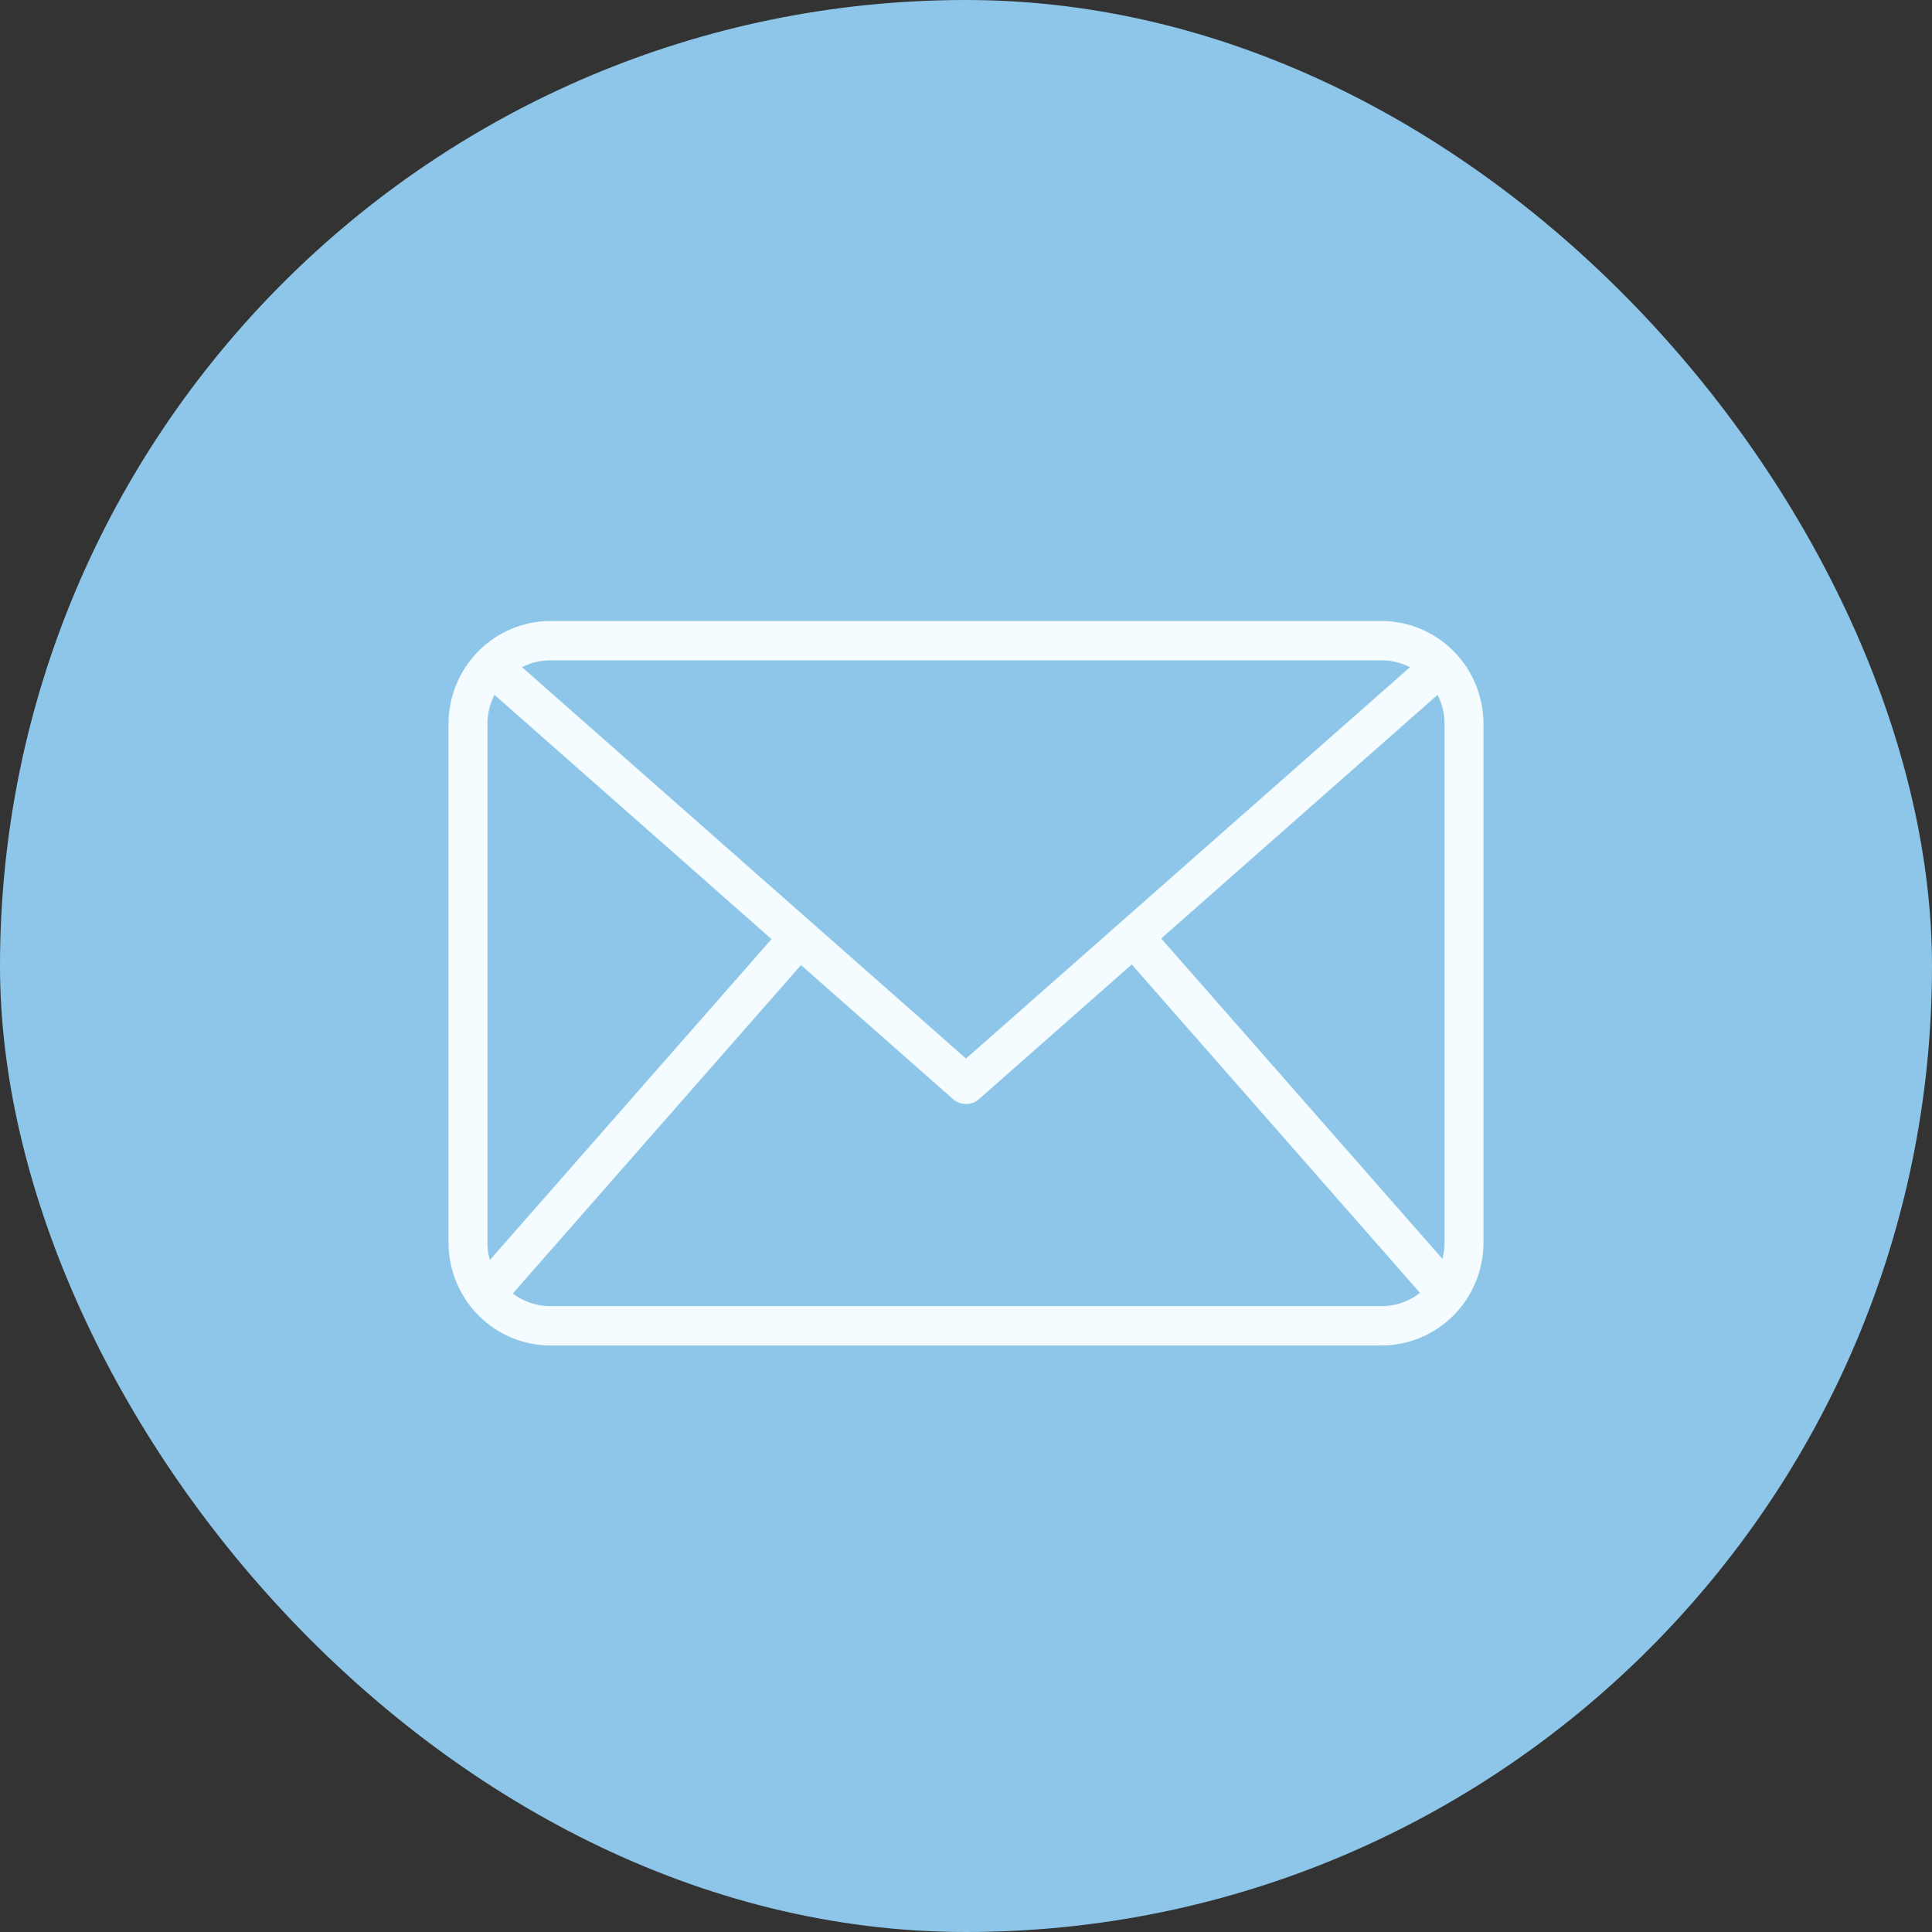
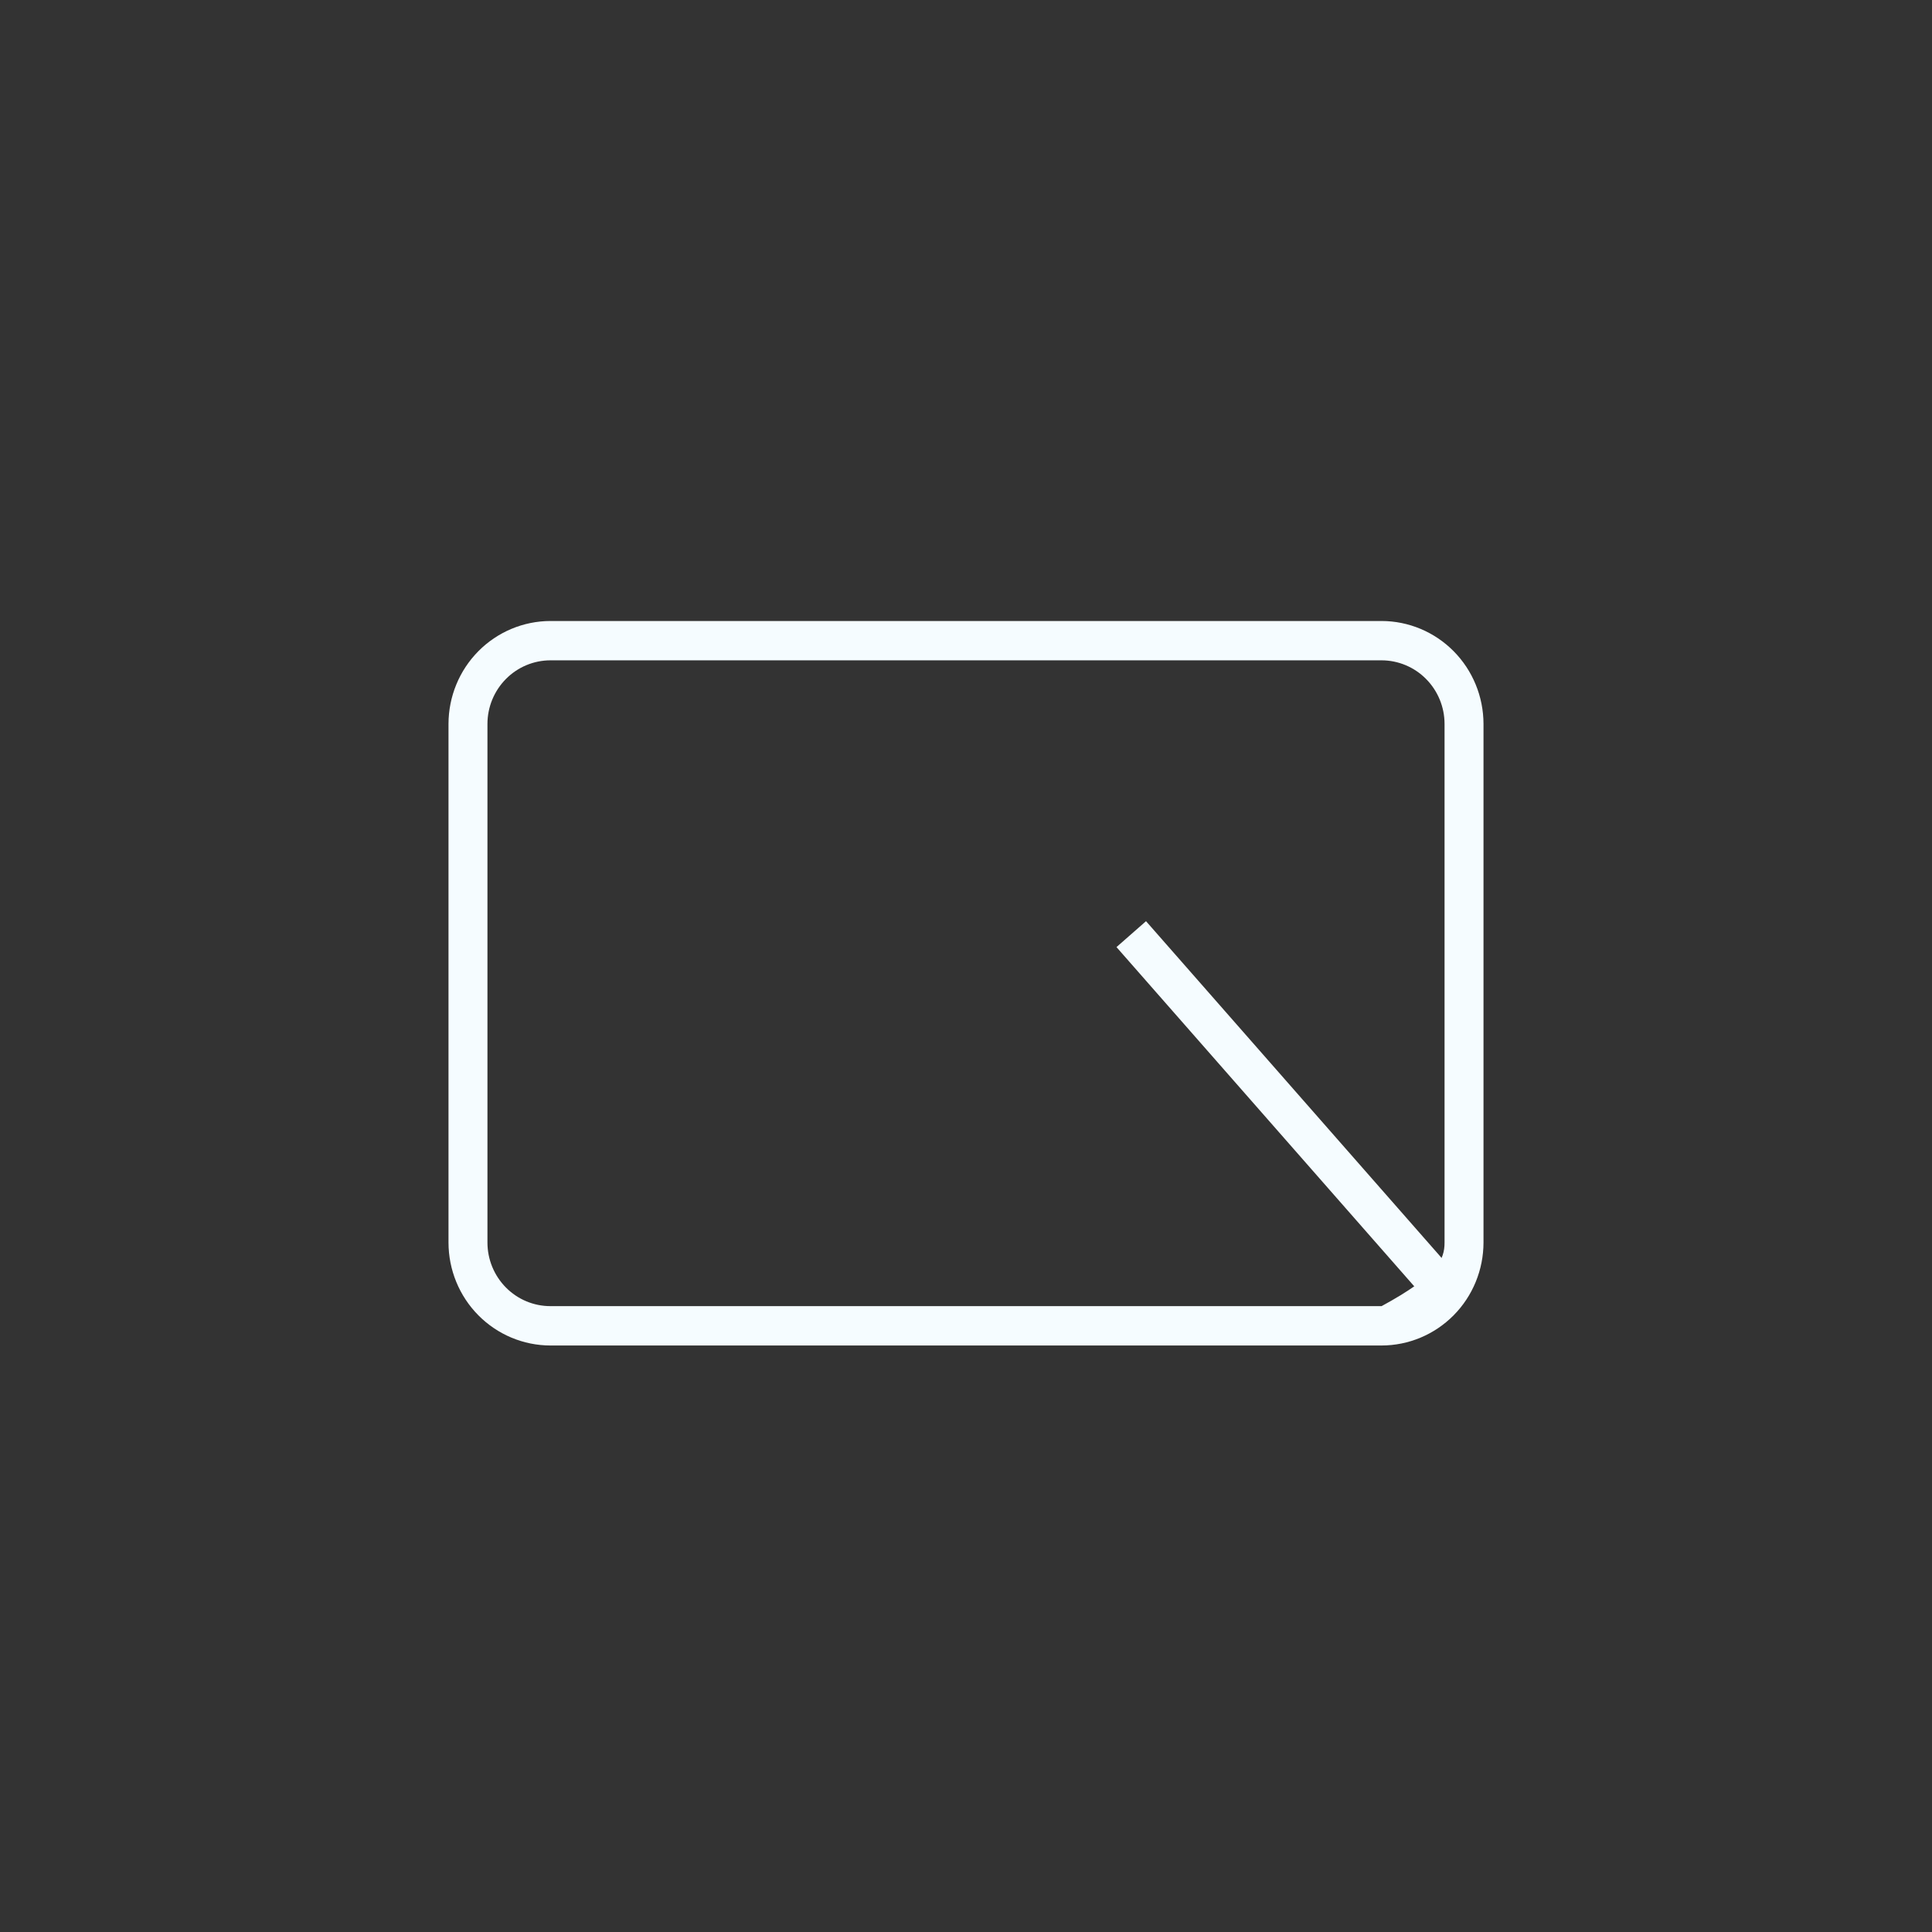
<svg xmlns="http://www.w3.org/2000/svg" width="56" height="56" viewBox="0 0 56 56" fill="none">
  <rect x="0" y="0" width="56" height="56" fill="#333333" stroke="none" />
-   <rect width="56" height="56" rx="28" fill="#8DC6E8" />
-   <path d="M40.046 39H15.954C15.171 38.999 14.42 38.684 13.866 38.125C13.312 37.566 13.001 36.807 13 36.016V20.984C13.001 20.193 13.312 19.434 13.866 18.875C14.42 18.316 15.171 18.001 15.954 18H40.046C40.83 18.001 41.58 18.316 42.134 18.875C42.688 19.434 42.999 20.193 43 20.984V36.016C42.999 36.807 42.688 37.566 42.134 38.125C41.58 38.684 40.83 38.999 40.046 39ZM15.954 19.14C15.47 19.141 15.006 19.335 14.664 19.681C14.322 20.027 14.129 20.495 14.129 20.984V36.016C14.129 36.505 14.322 36.973 14.664 37.319C15.006 37.665 15.47 37.859 15.954 37.859H40.046C40.53 37.859 40.994 37.665 41.336 37.319C41.678 36.973 41.871 36.505 41.871 36.016V20.984C41.871 20.495 41.678 20.027 41.336 19.681C40.994 19.335 40.53 19.141 40.046 19.14H15.954Z" fill="#F5FCFF" />
-   <path d="M28 32C27.862 32 27.729 31.95 27.625 31.859L14 19.847L14.748 19L28 30.683L41.252 19.001L42 19.848L28.375 31.86C28.271 31.951 28.138 32.001 28 32Z" fill="#F5FCFF" />
-   <path d="M13.593 37.213L22.81 26.711L23.667 27.462L14.45 37.964L13.593 37.213Z" fill="#F5FCFF" />
+   <path d="M40.046 39H15.954C15.171 38.999 14.42 38.684 13.866 38.125C13.312 37.566 13.001 36.807 13 36.016V20.984C13.001 20.193 13.312 19.434 13.866 18.875C14.42 18.316 15.171 18.001 15.954 18H40.046C40.83 18.001 41.58 18.316 42.134 18.875C42.688 19.434 42.999 20.193 43 20.984V36.016C42.999 36.807 42.688 37.566 42.134 38.125C41.58 38.684 40.83 38.999 40.046 39ZM15.954 19.14C15.47 19.141 15.006 19.335 14.664 19.681C14.322 20.027 14.129 20.495 14.129 20.984V36.016C14.129 36.505 14.322 36.973 14.664 37.319C15.006 37.665 15.47 37.859 15.954 37.859H40.046C41.678 36.973 41.871 36.505 41.871 36.016V20.984C41.871 20.495 41.678 20.027 41.336 19.681C40.994 19.335 40.53 19.141 40.046 19.14H15.954Z" fill="#F5FCFF" />
  <path d="M32.362 27.452L33.218 26.701L42.436 37.203L41.58 37.954L32.362 27.452Z" fill="#F5FCFF" />
</svg>